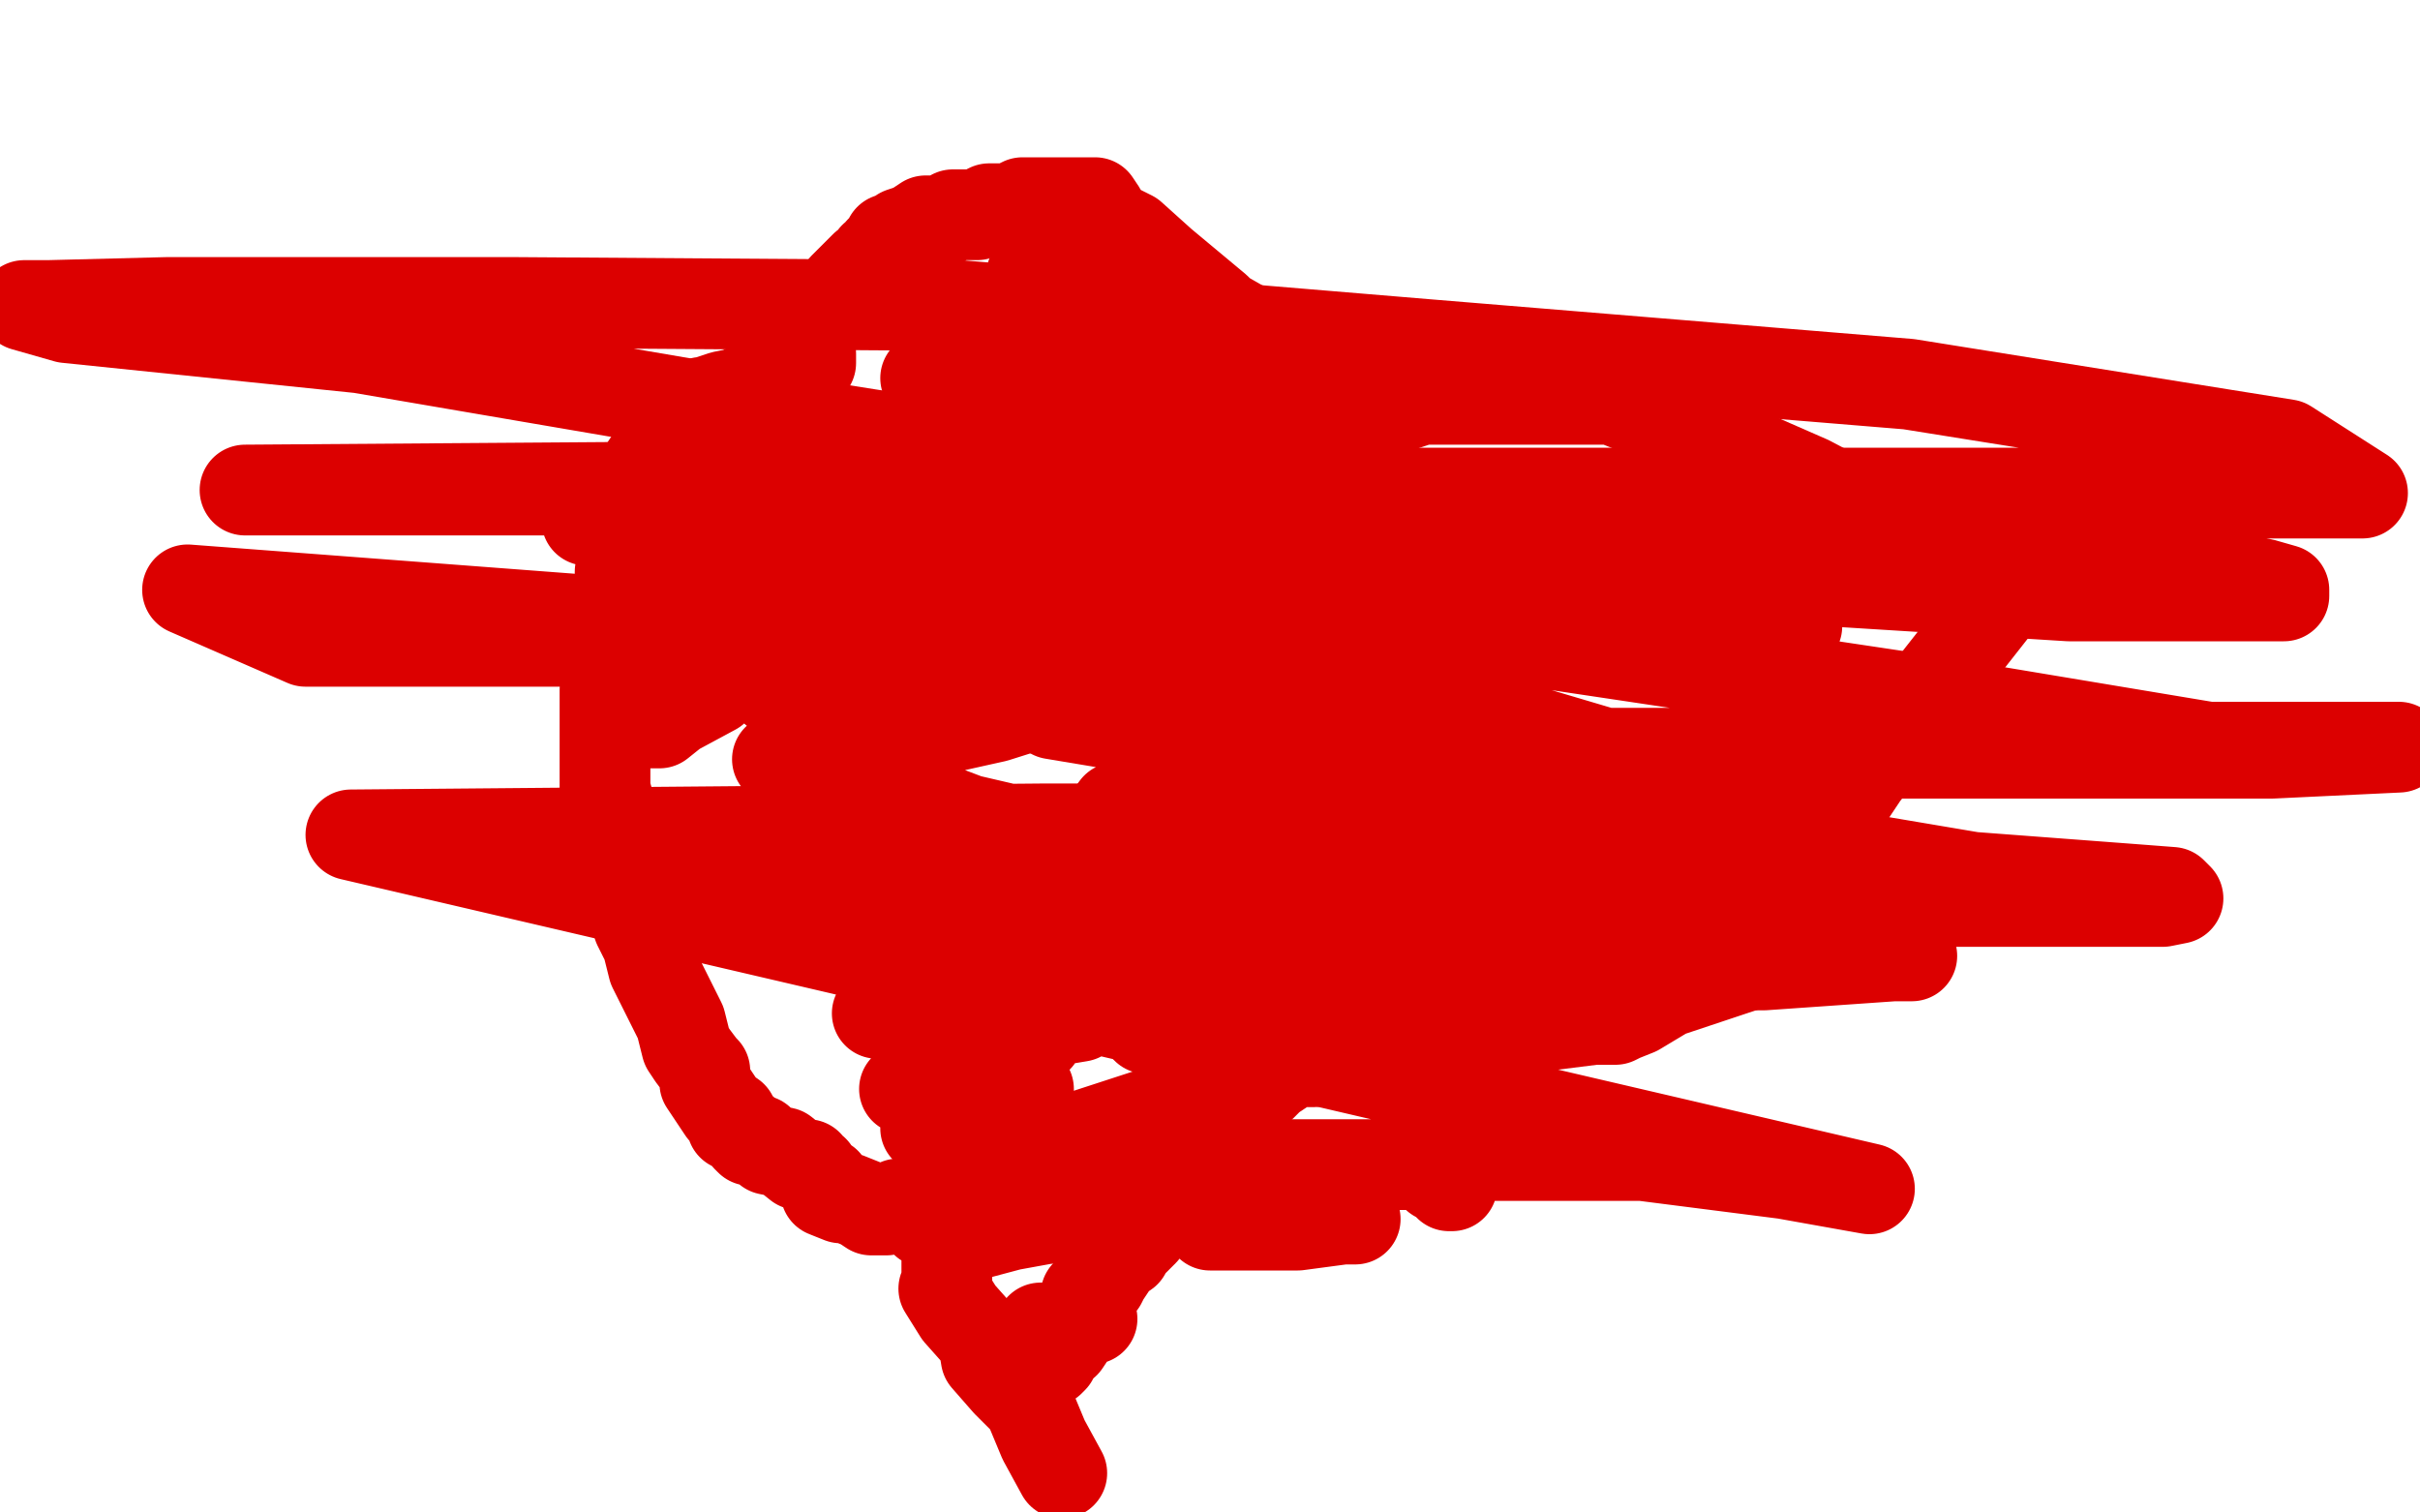
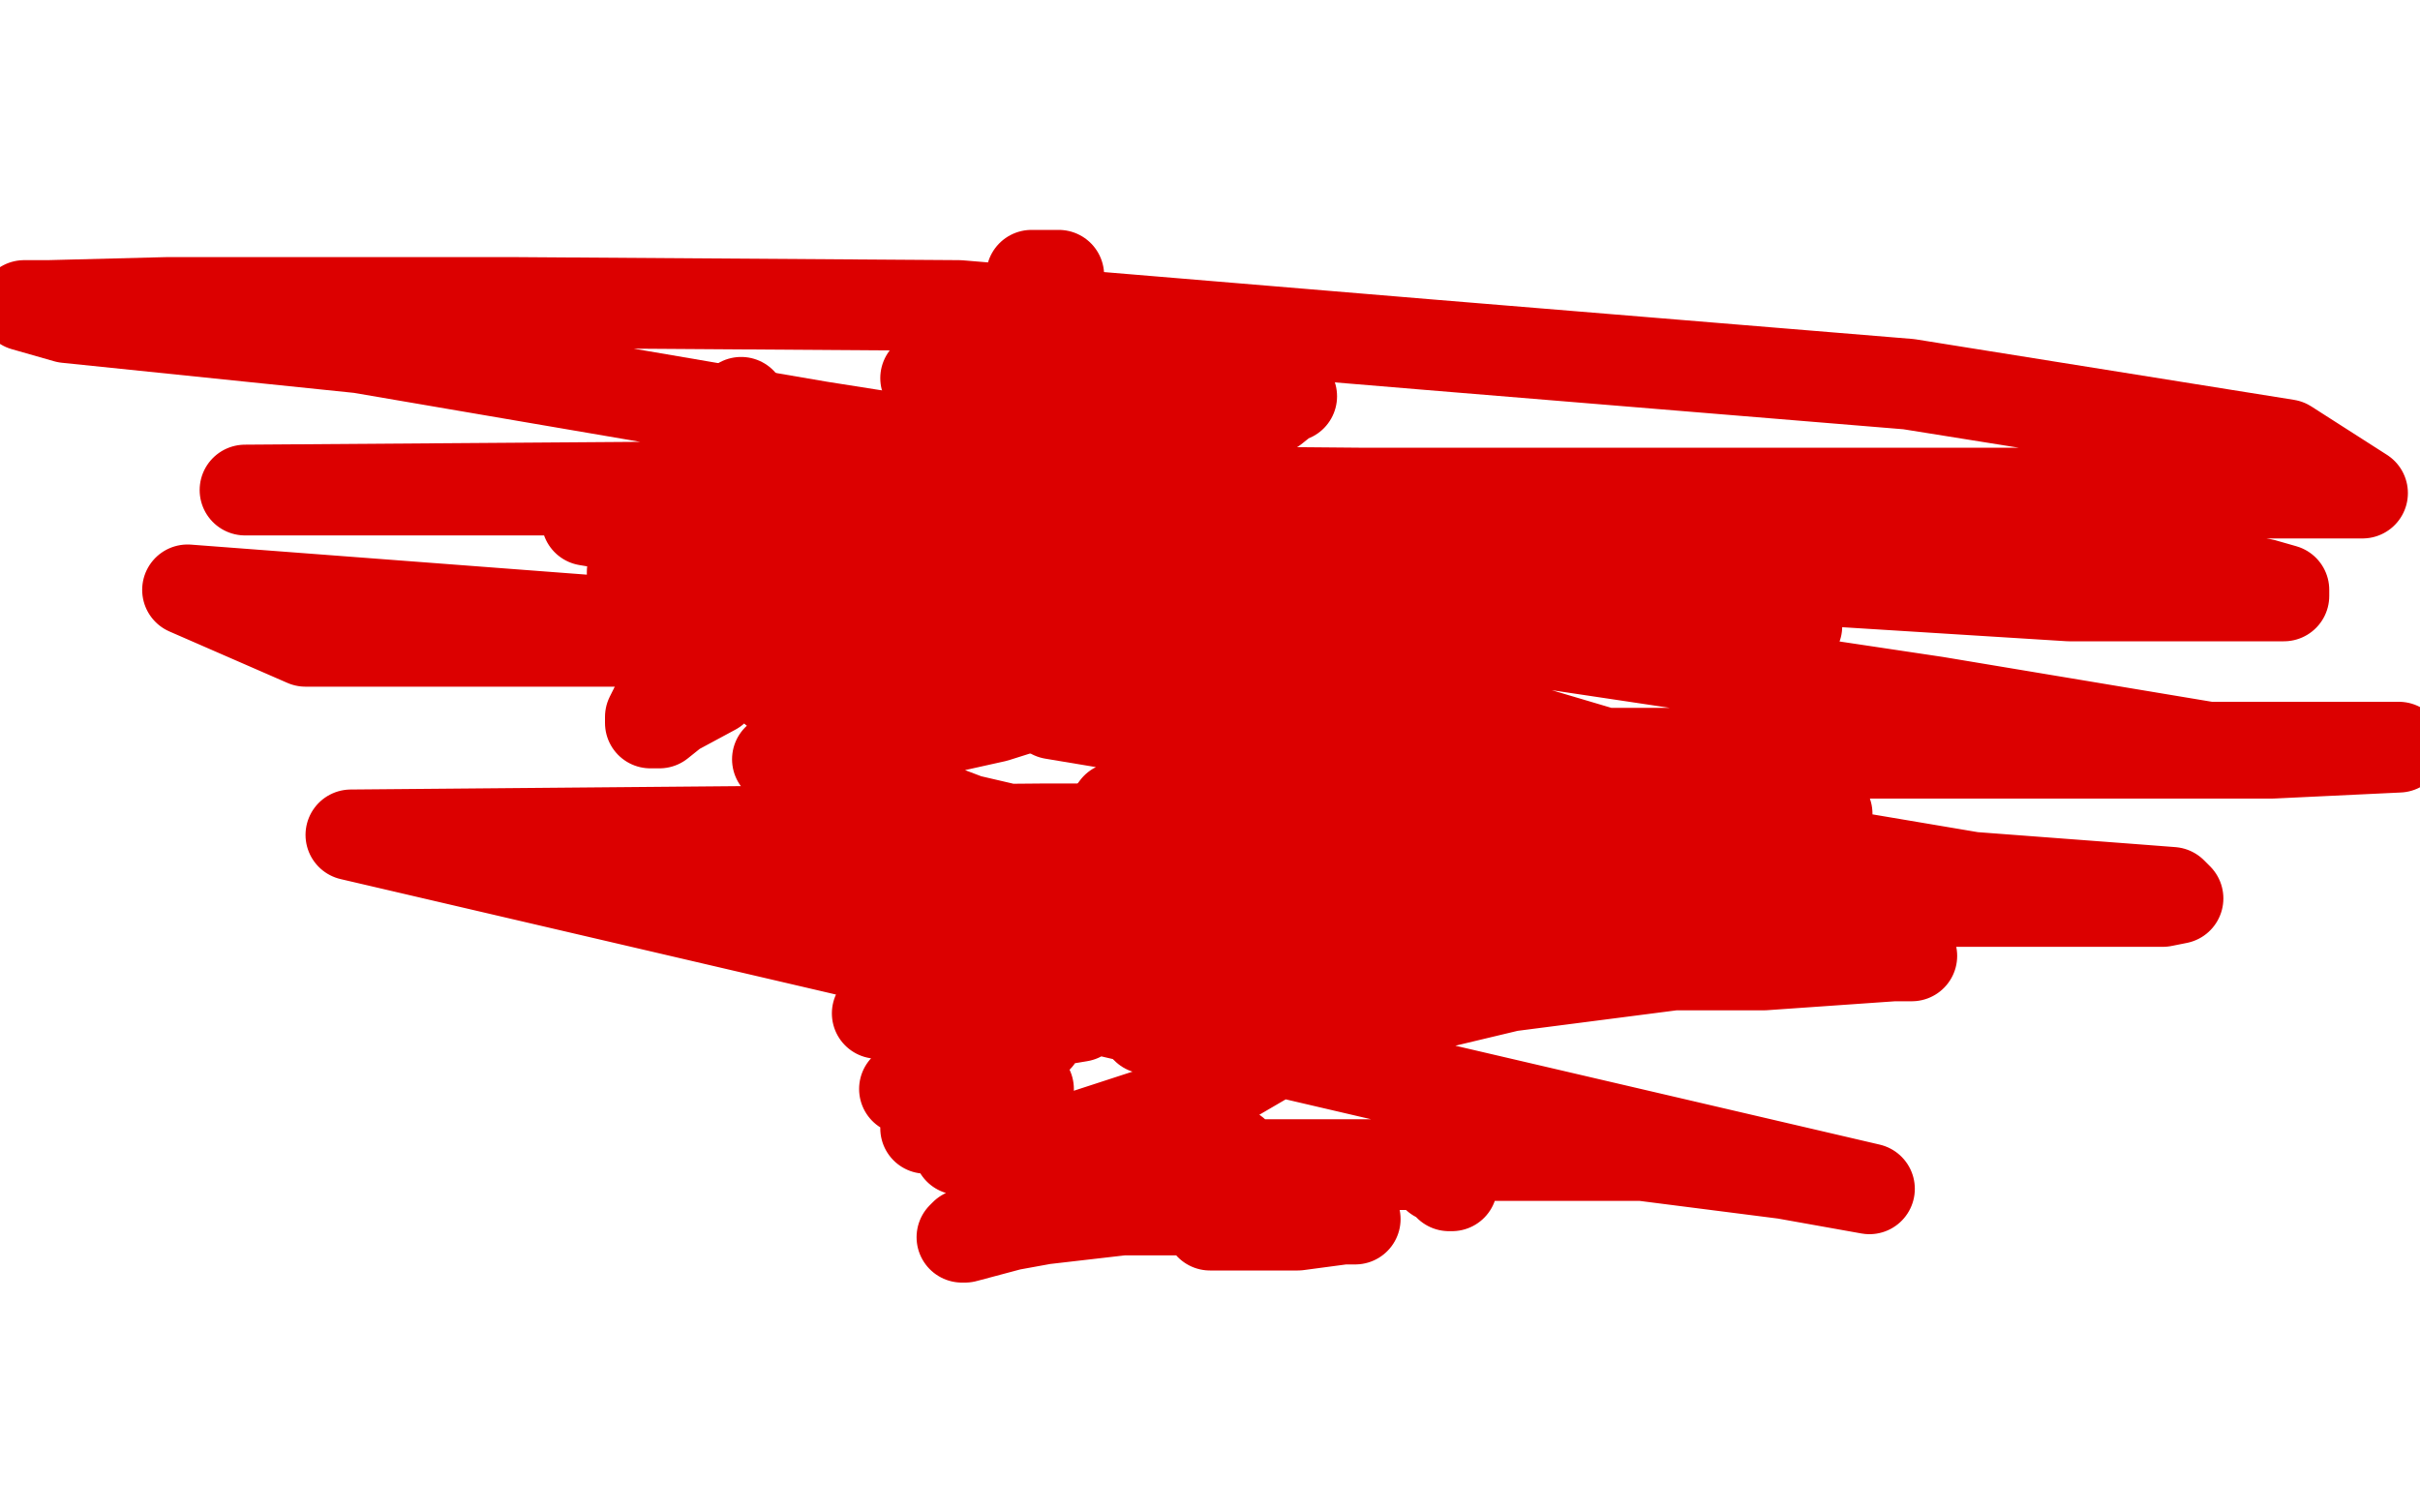
<svg xmlns="http://www.w3.org/2000/svg" width="800" height="500" version="1.1" style="stroke-antialiasing: false">
  <desc>This SVG has been created on https://colorillo.com/</desc>
  <rect x="0" y="0" width="800" height="500" style="fill: rgb(255,255,255); stroke-width:0" />
  <polyline points="593,148 593,154 593,154 593,163 593,163 593,172 593,172 587,188 587,188 577,200 577,200 563,213 563,213 509,237 509,237 458,251 440,257 417,265 390,271 358,275 339,279 321,282 316,284 312,288 308,290 303,291 293,295 289,295 283,298 277,300 273,300 270,301 267,301 263,301 261,297 258,290" style="fill: none; stroke: #ffffff; stroke-width: 30; stroke-linejoin: round; stroke-linecap: round; stroke-antialiasing: false; stroke-antialias: 0; opacity: 1.0" />
-   <polyline points="410,183 410,184 410,184 411,184 414,184 419,182 420,181 423,179 425,176 428,173 430,171 430,170 432,168 432,167 432,166 432,165 432,164 432,162 434,160 434,156 434,152 434,148 434,143 434,140 434,135 432,131 432,130 431,128 429,125 428,124 427,122 426,121 424,119 421,116 418,114 417,113 415,112 414,112 413,110 412,109 411,108 404,104 402,102 396,97 384,87 374,78 366,74 364,70 362,67 361,67 360,67 358,67 354,67 352,67 351,67 349,67 347,67 345,67 343,67 341,67 338,67 334,69 328,69 327,69 323,71 320,71 319,71 317,71 316,71 315,71 312,73 310,73 306,73 303,75 301,76 298,77 297,78 294,79 293,81 292,82 291,83 290,85 289,85 289,86 286,88 285,89 283,91 281,93 279,95 278,97 277,98 274,100 273,102 271,102 268,104 264,106 261,109 259,112 259,113 258,116 257,117 257,118" style="fill: none; stroke: #dc0000; stroke-width: 30; stroke-linejoin: round; stroke-linecap: round; stroke-antialiasing: false; stroke-antialias: 0; opacity: 1.0" />
  <polyline points="245,133 243,135 242,137 240,140 239,140 238,142 237,143 236,146 236,147 234,149 234,150 233,151 233,152 232,153" style="fill: none; stroke: #dc0000; stroke-width: 30; stroke-linejoin: round; stroke-linecap: round; stroke-antialiasing: false; stroke-antialias: 0; opacity: 1.0" />
-   <polyline points="268,117 268,118 268,118 268,119 268,119 268,120 268,120 266,122 266,122 264,123 264,123 258,125 258,125 253,126 248,128 244,130 239,131 236,132 233,133 232,133 231,134 229,136 227,136 225,138 223,140 222,140 221,142 219,144 219,146 217,149 215,152 213,155 213,158 211,161 211,163 209,166 209,168 209,169 209,172 207,175 207,179 207,182 207,183 207,186 207,187 205,189 205,190 205,191 205,195 205,198 205,203 203,208 202,215 201,221 200,228 200,235 200,244 200,250 200,256 200,261 202,268 203,272 203,276 203,280 205,283 206,287 207,290 209,296 209,299 211,306 214,312 216,320 221,330 225,338 227,346 229,349 232,353 233,354 233,358 239,367 242,369 242,372 243,372 245,374 246,374 247,376 248,377 249,377 251,377 252,378 254,380 259,381 264,385 265,385 266,385 267,385 267,386 269,387 270,389 273,391 273,394 278,396 280,396 285,398 288,400 291,400 293,400 297,398 301,398 304,398 305,399 306,404 307,404 313,409 313,417 313,418 313,419 313,422 313,423 313,424 312,426 317,434 325,443 326,449 333,457 340,464 345,476 351,487" style="fill: none; stroke: #dc0000; stroke-width: 30; stroke-linejoin: round; stroke-linecap: round; stroke-antialiasing: false; stroke-antialias: 0; opacity: 1.0" />
-   <polyline points="413,164 415,166 415,166 415,170 415,170 416,171 416,171 418,171 418,171 418,170 423,167 426,163 429,160 432,157 432,154 439,148 447,141 454,138 458,137 461,134 462,134 464,134 470,132 476,132 490,132 502,132 515,132 522,132 533,132 543,136 552,140 566,145 582,152 598,159 617,169 632,182 649,191 660,200 616,256 602,277 603,284 603,285 603,290 603,295 599,303 594,310 588,316 588,318 591,316 584,317 569,322 551,328 541,334 536,336 534,337 531,337 528,337 527,337 519,338 511,339 501,341 493,342 483,345 476,345 473,345 470,345 468,345 463,345 457,346 444,347 434,351 431,351 429,350 420,356 417,359 415,360 408,368 406,370 403,374 400,376 398,378 397,379 397,381 397,382 397,383 397,384 394,389 387,395 385,399 381,403 378,407 375,410 373,412 372,414 369,416 367,419 365,422 364,424 361,426 359,428 358,431 358,433 358,435 360,433 359,436 360,436 361,436 356,437 354,439 354,441 352,444 350,445 350,446 348,448 348,449 347,450 347,444 344,439" style="fill: none; stroke: #dc0000; stroke-width: 30; stroke-linejoin: round; stroke-linecap: round; stroke-antialiasing: false; stroke-antialias: 0; opacity: 1.0" />
  <polyline points="409,340 402,340 402,340 395,340 395,340 389,340 389,340 383,340 383,340 379,340 379,340 381,338 385,335 389,333 396,329 401,326 403,324 402,324 394,327 378,334 363,334 356,334 354,334 355,334 363,330 376,323 420,310 452,301 478,295 487,293 480,294 462,299 442,302 423,305 406,307 394,307 383,307 381,307 381,306 385,300 404,296 431,289 448,277 462,275 464,275 454,280 431,298 379,320 355,323 351,324 352,324 363,317 404,303 450,293 476,278 498,276 501,275 503,274 499,273 483,273 441,273 410,273 390,273 375,273 367,272 366,271 369,267 400,257 417,256 436,251 444,248 449,247 450,246 451,246 440,246 393,243 366,239 348,236 346,235 347,234 359,233 382,230 402,230 418,230 433,230 435,230 429,230 415,230 400,230 385,228 376,227 373,227 370,226 373,219 383,215 396,213 402,212 406,212 409,212 406,211 389,213 376,220 354,223 350,223 345,225 344,225 345,224 355,219 371,205 391,198 405,189 413,185 416,184 412,184 403,187 388,194 356,197 342,199 326,201 320,201 320,200 324,195 326,192 333,186 342,180 342,178 345,175 347,172 349,172 344,172 336,176 322,178 307,181 302,181 297,181 297,182 297,183 307,183 326,180 332,180 339,180 340,180 339,180 339,181 338,181 332,181 321,181 303,181 281,181 258,181 239,181 235,182 235,183 257,175 283,174 304,171 315,164 335,159 347,158 355,156 358,156 361,156 362,156 363,154 356,154 347,154 338,154 327,154 314,154 310,154 309,154 308,154 310,154 326,154 359,152 382,148 398,139 417,132 425,131 427,131 426,131 421,135 409,137 391,140 376,141 365,141 362,141 360,141 359,141 358,142 360,141 373,137 387,130 398,128 401,125 388,125 373,125 337,125 317,125 307,125 306,125 308,124 322,123 337,122 372,121 383,120 384,119 373,119 350,118 336,118 326,118 321,118 320,118 319,118 322,118 334,114 342,112 345,110 346,109 346,107 345,106 343,106 342,106 340,106 339,106 339,105 341,101 345,95 349,93 350,92 350,91 344,91 343,91 341,91" style="fill: none; stroke: #dc0000; stroke-width: 30; stroke-linejoin: round; stroke-linecap: round; stroke-antialiasing: false; stroke-antialias: 0; opacity: 1.0" />
  <polyline points="299,242 299,243 299,243 302,243 302,243 329,237 329,237 348,231 348,231 365,225 365,225 372,223 372,223 374,220 379,216 365,214 338,216 306,219 279,228 258,228 256,228 259,228 275,221 292,208 310,194 328,185 334,182 336,181 321,181 297,184 270,187 238,190 219,191 210,191 209,191 209,189 213,181 224,167 240,159 253,153 258,150 262,148 259,151 251,159 239,171 232,178 222,188 212,198 209,206 207,209 205,211 217,206 230,206 242,202 256,196 268,196 271,196 260,206 251,215 236,228 223,235 218,239 215,239 215,237 219,229 237,223 257,223 299,220 319,220 328,220 321,221 308,227 298,230 287,234 284,236 282,236 281,236 278,238 273,240 266,242 259,251 257,251 259,252 291,260 320,271 363,281 394,291 398,292 383,292 362,292 334,292 293,292 265,292 240,291 234,289 235,287 254,284 287,284 322,284 346,288 350,290 348,294 340,298 323,303 285,305 267,306 260,308 264,308 275,311 290,317 317,325 333,333 342,339 343,340 343,341 343,343 334,348 334,347 335,346 338,344 345,338 357,336 350,335 332,335 313,335 296,335 290,335 303,335 319,337 336,339 340,340 340,341 334,348 321,353 306,357 299,360 300,360 308,360 322,360 335,360 340,360 333,364 322,367 312,370 306,373 309,373 320,373 333,373 342,373 343,373 342,373 341,373 338,373 328,375 319,379 317,380 321,380 335,380 345,380 350,381 351,381 352,382 348,387 337,397 331,403 321,407 319,408 318,409 319,409 334,405 345,403 371,400 401,400 428,400 445,401 448,403 447,403 444,403 429,405 416,405 405,405 402,405 401,405 400,405 400,403 402,397 402,391 407,385 407,382 408,381 404,381 390,381 377,384 373,384 372,385 374,385 390,385 410,385 440,385 463,385 468,385 461,385 433,389 403,393 375,393 344,393 332,393 331,393 333,390 353,377 396,363 432,342 499,326 561,318 608,316 628,316 632,316 626,316 583,319 521,319 462,324 406,315 387,312 385,312 386,311 398,309 455,303 554,298 684,298 715,298 720,297 718,295 705,294 652,290 575,277 489,270 427,260 403,258 401,258 401,257 401,256 407,254 440,250 514,249 635,249 751,249 793,247 730,247 640,232 513,213 418,200 361,192 354,189 359,189 379,185 406,182 513,172 608,168 639,172 647,173 648,174 642,176 604,180 548,184 453,184 329,184 212,175 194,172 210,169 247,168 331,168 463,168 583,171 685,183 748,193 755,195 755,197 739,197 684,197 572,190 436,167 271,141 119,115 22,105 8,101 16,101 55,100 171,100 317,101 473,114 631,127 756,147 781,163 643,163 449,163 220,161 81,162 216,162 347,170 469,188 553,199 590,206 594,207 593,208 572,212 501,212 382,212 255,212 101,212 62,195 207,206 352,218 490,237 571,261 603,269 604,269 588,271 494,274 346,274 116,276 618,393 590,388 543,382 517,382 498,382 482,382 476,386 474,387 474,387 474,388 474,388 475,389 475,389 479,391 479,391 479,392 479,392 480,392 480,391 480,390 478,382 472,376" style="fill: none; stroke: #dc0000; stroke-width: 30; stroke-linejoin: round; stroke-linecap: round; stroke-antialiasing: false; stroke-antialias: 0; opacity: 1.0" />
</svg>